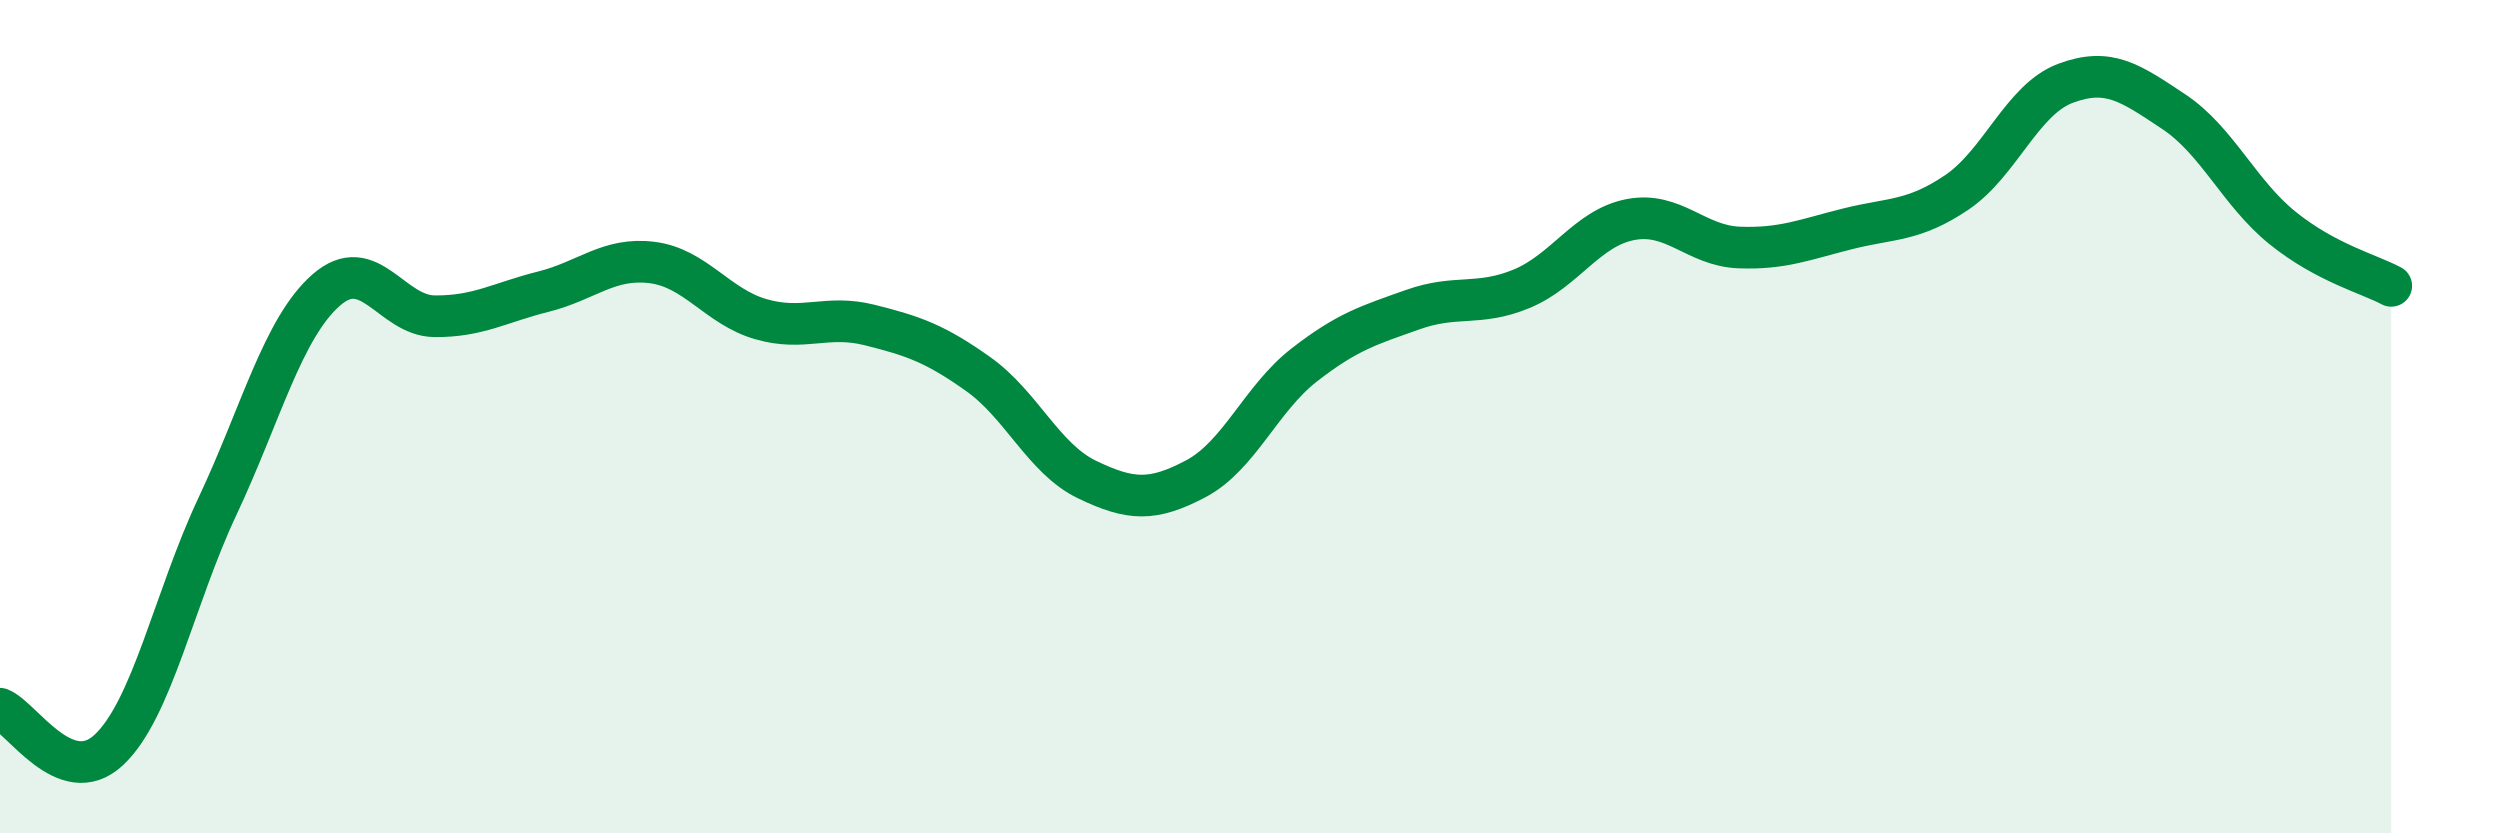
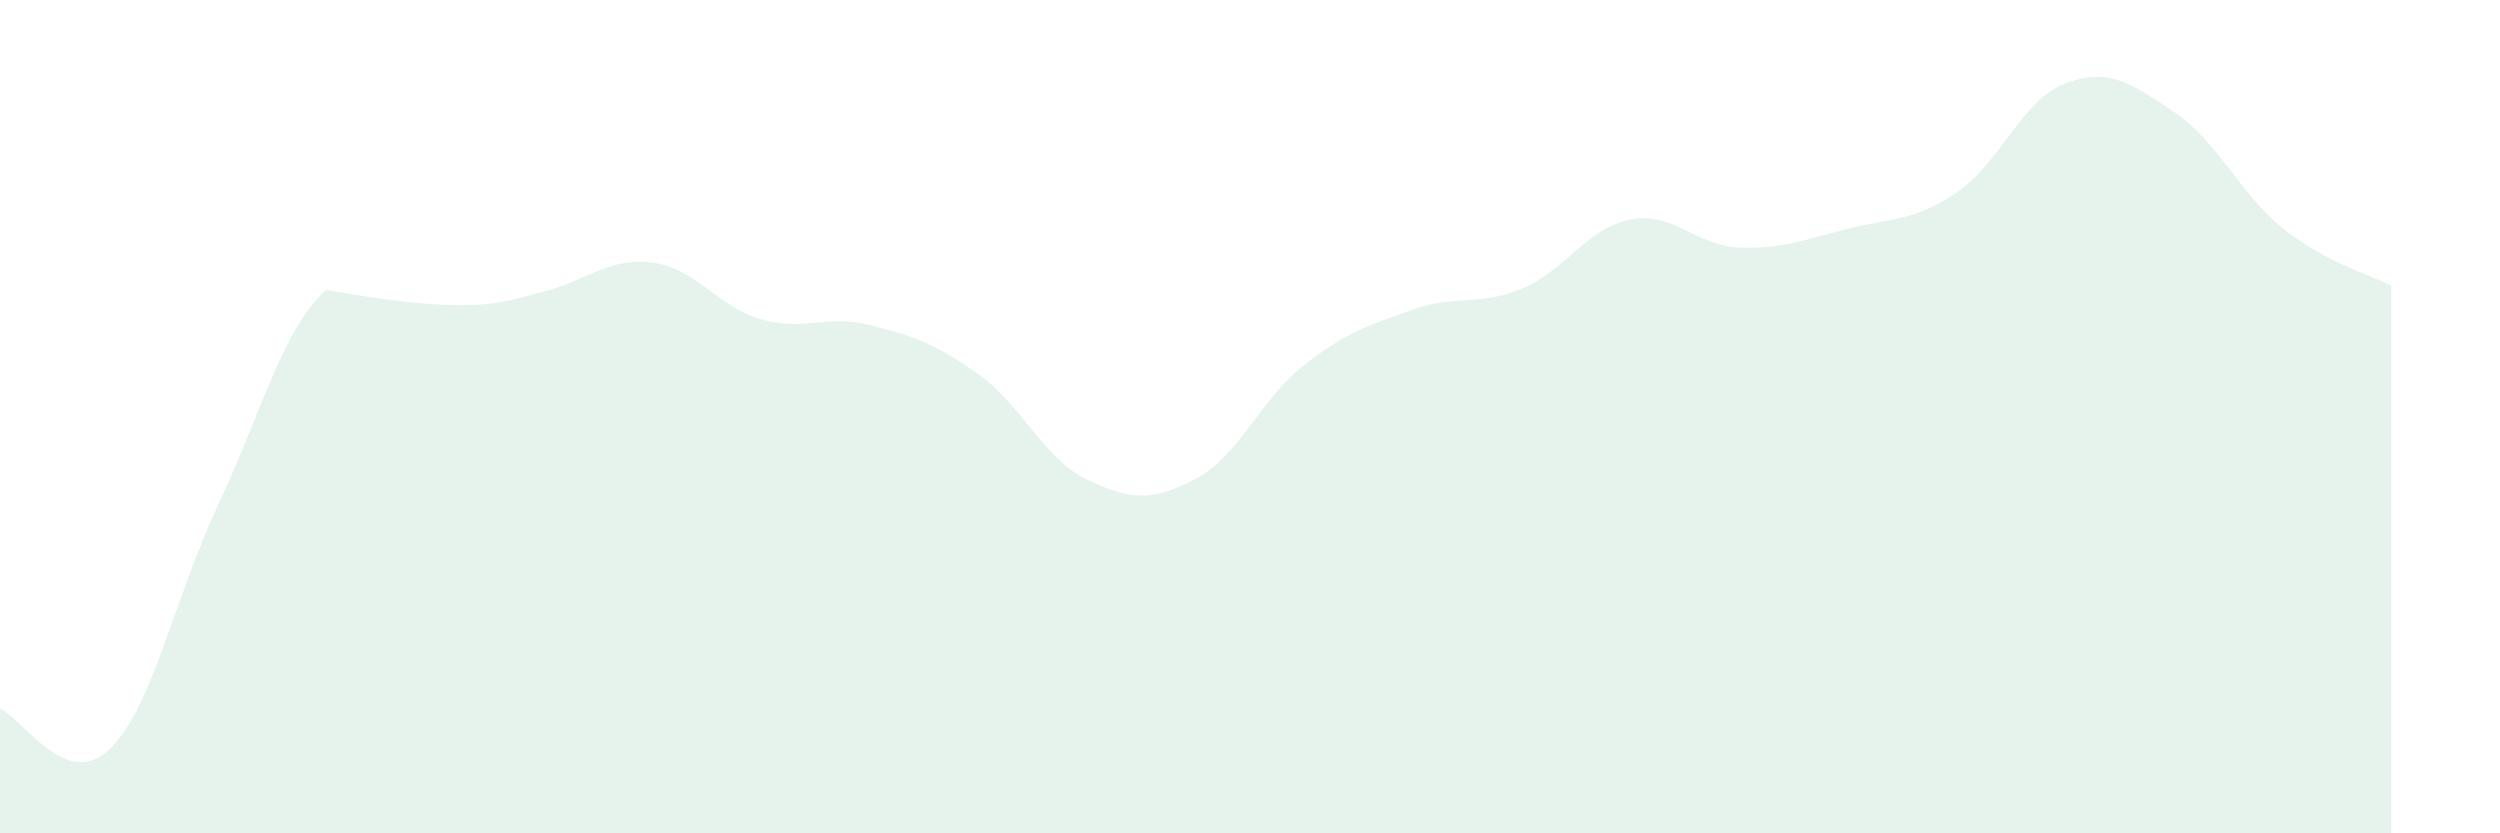
<svg xmlns="http://www.w3.org/2000/svg" width="60" height="20" viewBox="0 0 60 20">
-   <path d="M 0,17.01 C 0.52,17.21 1.57,18.97 2.61,18 C 3.65,17.03 4.18,14.36 5.22,12.15 C 6.26,9.94 6.79,7.87 7.83,6.96 C 8.87,6.05 9.39,7.58 10.43,7.59 C 11.47,7.6 12,7.26 13.04,7 C 14.08,6.74 14.61,6.17 15.65,6.3 C 16.69,6.43 17.22,7.36 18.26,7.66 C 19.3,7.96 19.83,7.54 20.87,7.8 C 21.91,8.06 22.44,8.24 23.48,8.98 C 24.52,9.72 25.05,11.01 26.09,11.51 C 27.13,12.01 27.66,12.04 28.7,11.49 C 29.74,10.94 30.26,9.57 31.3,8.76 C 32.34,7.95 32.87,7.8 33.91,7.43 C 34.95,7.06 35.48,7.36 36.52,6.93 C 37.56,6.5 38.09,5.47 39.13,5.27 C 40.17,5.07 40.7,5.9 41.74,5.94 C 42.78,5.98 43.31,5.75 44.35,5.49 C 45.39,5.23 45.92,5.32 46.96,4.62 C 48,3.92 48.53,2.39 49.57,2 C 50.61,1.61 51.13,1.99 52.17,2.68 C 53.21,3.37 53.74,4.63 54.78,5.47 C 55.82,6.31 56.87,6.58 57.39,6.86L57.39 20L0 20Z" fill="#008740" opacity="0.1" stroke-linecap="round" stroke-linejoin="round" />
-   <path d="M 0,17.01 C 0.52,17.21 1.57,18.97 2.61,18 C 3.65,17.03 4.18,14.36 5.22,12.15 C 6.26,9.94 6.79,7.87 7.83,6.96 C 8.87,6.05 9.39,7.58 10.43,7.59 C 11.47,7.6 12,7.26 13.04,7 C 14.08,6.74 14.61,6.17 15.65,6.3 C 16.69,6.43 17.22,7.36 18.26,7.66 C 19.3,7.96 19.83,7.54 20.87,7.8 C 21.91,8.06 22.44,8.24 23.48,8.98 C 24.52,9.72 25.05,11.01 26.09,11.51 C 27.13,12.01 27.66,12.04 28.7,11.49 C 29.74,10.94 30.26,9.57 31.3,8.76 C 32.34,7.95 32.87,7.8 33.91,7.43 C 34.95,7.06 35.48,7.36 36.52,6.93 C 37.56,6.5 38.09,5.47 39.13,5.27 C 40.17,5.07 40.7,5.9 41.74,5.94 C 42.78,5.98 43.31,5.75 44.35,5.49 C 45.39,5.23 45.92,5.32 46.96,4.62 C 48,3.92 48.53,2.39 49.57,2 C 50.61,1.61 51.13,1.99 52.17,2.68 C 53.21,3.37 53.74,4.63 54.78,5.47 C 55.82,6.31 56.87,6.58 57.39,6.86" stroke="#008740" stroke-width="1" fill="none" stroke-linecap="round" stroke-linejoin="round" />
+   <path d="M 0,17.01 C 0.52,17.21 1.57,18.97 2.61,18 C 3.65,17.03 4.18,14.36 5.22,12.15 C 6.26,9.94 6.79,7.87 7.83,6.96 C 11.47,7.6 12,7.26 13.04,7 C 14.08,6.74 14.61,6.17 15.65,6.3 C 16.69,6.43 17.22,7.36 18.26,7.66 C 19.3,7.96 19.83,7.54 20.87,7.8 C 21.91,8.06 22.44,8.24 23.48,8.98 C 24.52,9.72 25.05,11.01 26.09,11.51 C 27.13,12.01 27.66,12.04 28.7,11.49 C 29.74,10.94 30.26,9.57 31.3,8.76 C 32.34,7.95 32.87,7.8 33.91,7.43 C 34.95,7.06 35.48,7.36 36.52,6.93 C 37.56,6.5 38.09,5.47 39.13,5.27 C 40.17,5.07 40.7,5.9 41.74,5.94 C 42.78,5.98 43.31,5.75 44.35,5.49 C 45.39,5.23 45.92,5.32 46.96,4.62 C 48,3.92 48.53,2.39 49.57,2 C 50.61,1.61 51.13,1.99 52.17,2.68 C 53.21,3.37 53.74,4.63 54.78,5.47 C 55.82,6.31 56.87,6.58 57.39,6.86L57.39 20L0 20Z" fill="#008740" opacity="0.1" stroke-linecap="round" stroke-linejoin="round" />
</svg>